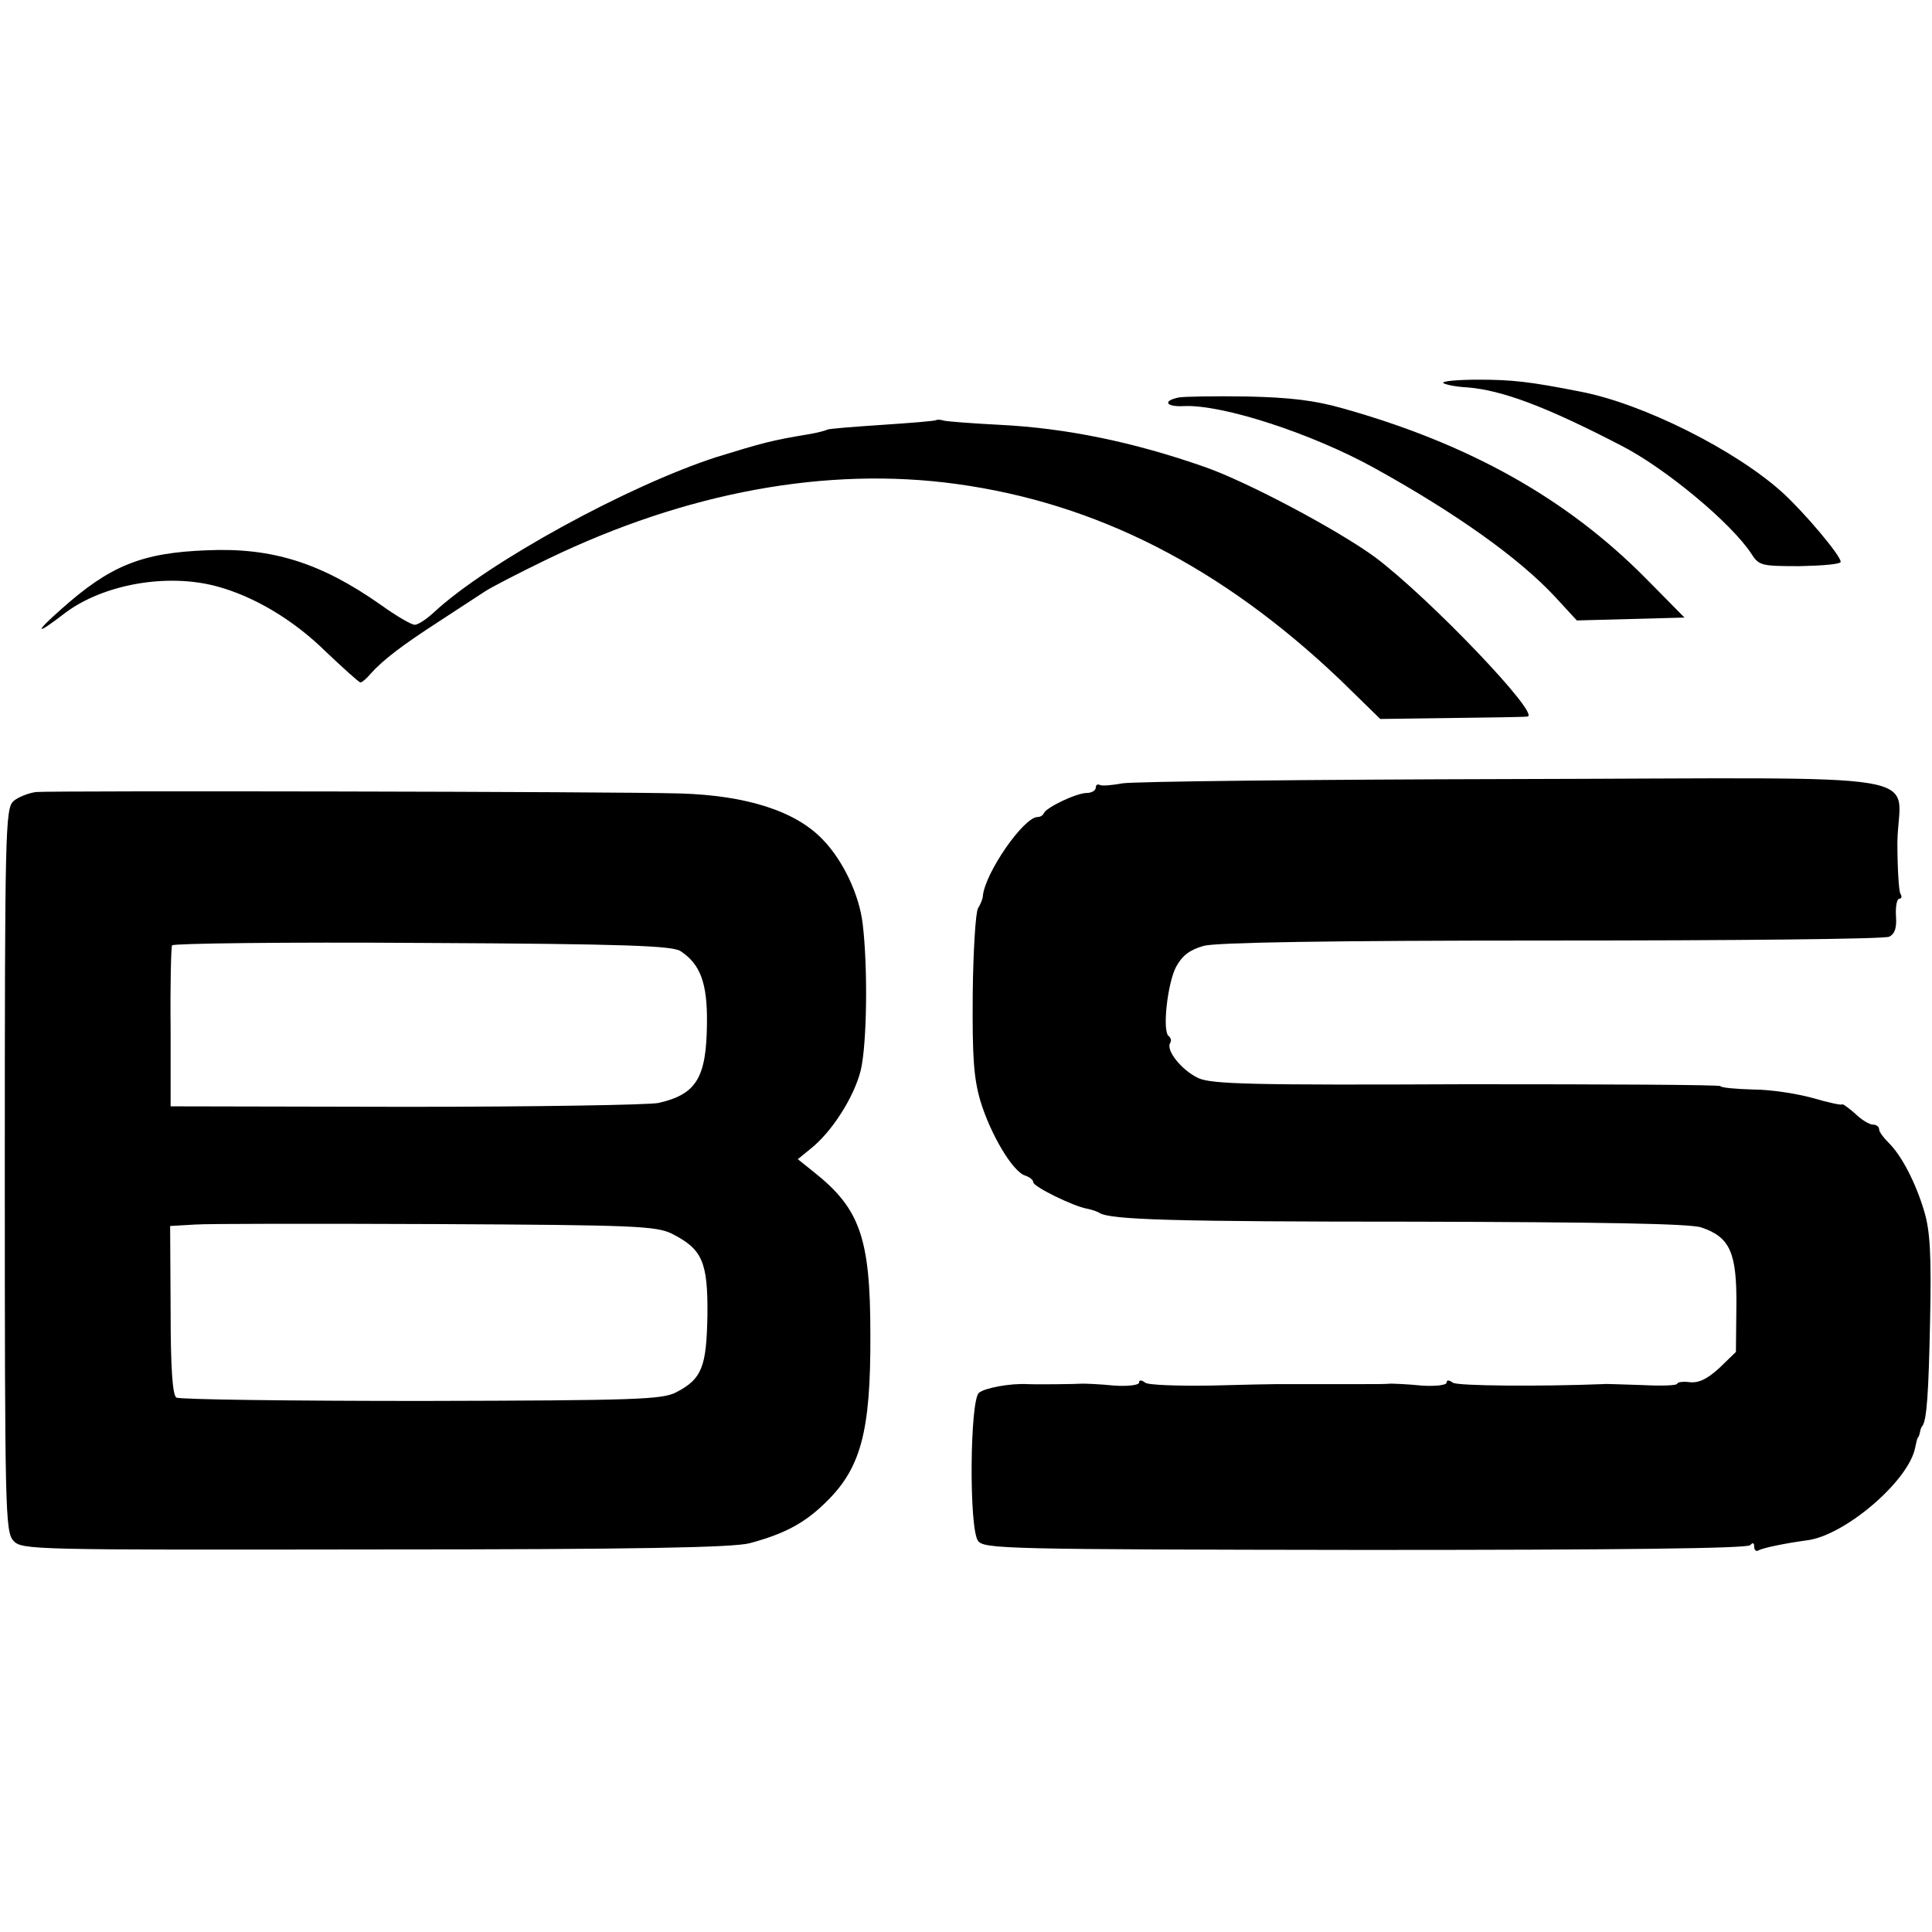
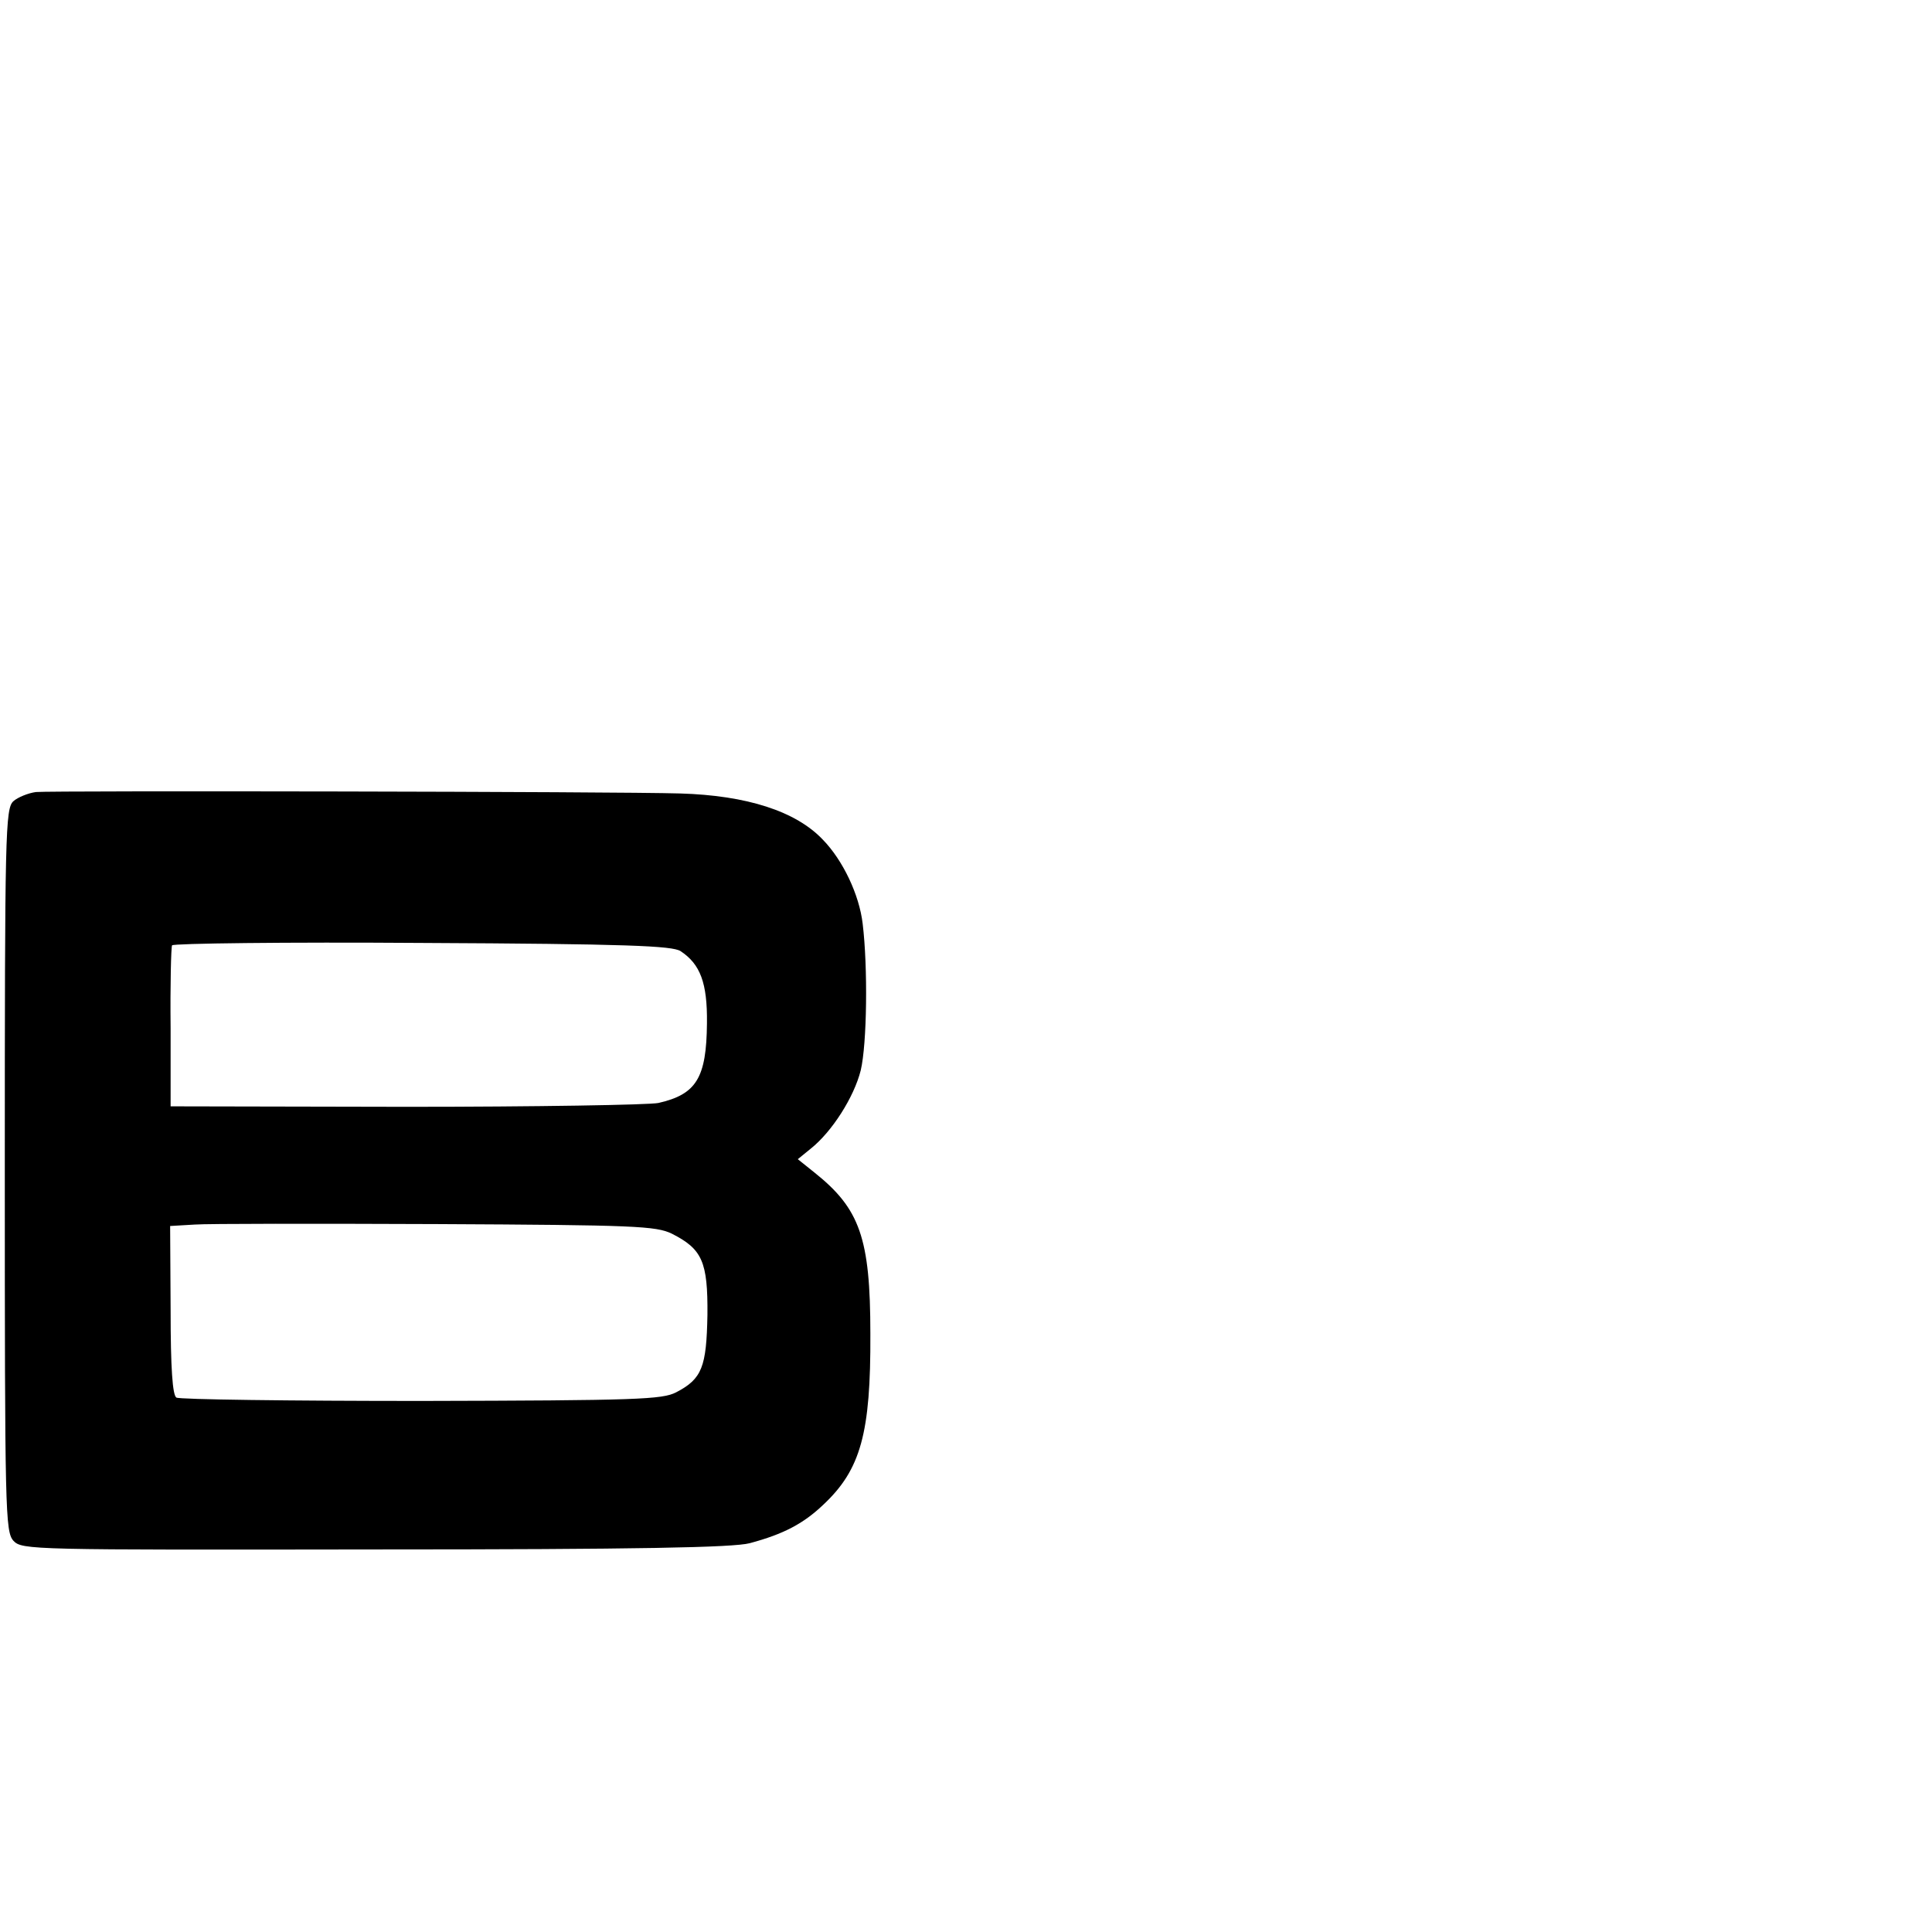
<svg xmlns="http://www.w3.org/2000/svg" version="1.0" width="402pt" height="402pt" viewBox="0 0 402 402" preserveAspectRatio="xMidYMid meet">
  <g transform="translate(0,402) scale(0.1,-0.1)" fill="#000000" stroke="none">
-     <path d="M3003 3223 c4 -3 26 -8 50 -9 73 -6 164 -40 322 -122 91 -47 227 -160 269 -224 16 -25 21 -26 101 -26 47 1 85 4 85 9 0 13 -75 102 -121 144 -97 88 -290 185 -420 210 -106 21 -143 25 -213 25 -43 0 -76 -3 -73 -7z" />
-     <path d="M2453 3193 c-35 -7 -27 -20 10 -18 80 4 267 -57 397 -129 170 -94 300 -187 374 -266 l47 -51 112 3 112 3 -80 81 c-164 166 -367 280 -630 354 -59 17 -111 23 -200 25 -66 1 -130 0 -142 -2z" />
-     <path d="M1948 3146 c-1 -2 -52 -6 -112 -10 -60 -4 -111 -8 -115 -10 -3 -2 -22 -7 -41 -10 -73 -12 -95 -18 -189 -47 -183 -59 -476 -219 -588 -323 -15 -14 -33 -26 -40 -26 -7 0 -38 18 -70 41 -125 88 -227 120 -362 114 -136 -5 -202 -32 -303 -122 -59 -52 -54 -56 8 -8 79 59 211 83 315 55 78 -21 160 -70 227 -136 37 -35 69 -64 72 -64 3 0 13 8 21 18 27 30 67 60 141 108 40 26 84 55 98 64 14 9 72 39 130 67 288 139 580 193 850 156 292 -40 552 -173 798 -407 l84 -82 147 2 c80 1 152 2 159 3 30 2 -203 246 -316 331 -76 56 -267 158 -357 189 -146 51 -285 80 -424 87 -58 3 -111 7 -118 9 -6 2 -13 2 -15 1z" />
-     <path d="M2335 2390 c-22 -4 -43 -6 -47 -3 -5 2 -8 -1 -8 -6 0 -6 -9 -11 -19 -11 -21 0 -84 -30 -89 -42 -2 -5 -8 -8 -13 -8 -29 0 -110 -117 -114 -165 0 -5 -5 -17 -10 -25 -5 -8 -10 -89 -11 -178 -1 -132 2 -175 16 -223 21 -69 67 -147 93 -155 9 -3 17 -9 17 -14 0 -9 83 -50 112 -55 10 -2 22 -6 26 -9 24 -14 152 -18 658 -18 384 -1 571 -4 594 -12 60 -20 74 -53 73 -163 l-1 -96 -34 -33 c-25 -23 -43 -32 -62 -30 -14 2 -26 0 -26 -3 0 -4 -33 -5 -72 -3 -40 1 -77 3 -83 2 -127 -5 -303 -4 -312 3 -8 6 -13 6 -13 0 0 -5 -23 -8 -52 -6 -29 3 -59 4 -65 4 -7 -1 -33 -1 -58 -1 -25 0 -52 0 -60 0 -8 0 -35 0 -60 0 -25 0 -51 0 -57 0 -7 0 -69 -1 -138 -3 -69 -1 -131 1 -137 6 -8 6 -13 6 -13 0 0 -5 -23 -8 -52 -6 -29 3 -59 4 -65 4 -14 -1 -95 -2 -115 -1 -36 2 -89 -8 -101 -18 -19 -16 -21 -282 -2 -308 12 -17 56 -18 806 -19 526 0 796 3 801 10 5 6 8 5 8 -3 0 -7 4 -11 9 -8 8 5 56 15 101 21 79 10 212 124 225 193 2 9 4 18 5 20 2 1 4 7 5 12 1 6 3 11 5 13 9 12 13 67 16 218 3 138 0 188 -12 228 -18 61 -48 118 -75 144 -10 10 -19 22 -19 27 0 6 -6 10 -13 10 -7 0 -24 10 -37 23 -14 12 -26 21 -27 19 -2 -2 -29 4 -60 13 -32 9 -88 18 -125 18 -37 1 -68 4 -68 7 0 3 -237 4 -528 4 -446 -2 -532 0 -559 13 -34 16 -68 58 -58 73 3 5 1 11 -3 14 -14 9 -3 109 15 144 13 24 29 36 58 44 27 7 257 11 725 11 377 0 692 3 701 8 12 6 16 19 14 44 -1 19 2 35 7 35 5 0 6 5 2 11 -3 6 -6 54 -6 106 2 151 104 134 -796 132 -427 -1 -795 -5 -817 -9z" />
    <path d="M75 2372 c-16 -2 -38 -11 -47 -19 -17 -15 -18 -65 -18 -768 0 -712 1 -752 18 -771 18 -19 37 -19 753 -18 548 0 745 4 779 13 71 19 112 41 153 80 78 73 99 149 98 356 0 199 -22 260 -116 335 l-35 28 27 22 c44 35 90 107 104 163 13 55 15 214 4 305 -7 60 -41 132 -83 175 -56 59 -158 92 -297 96 -130 4 -1307 6 -1340 3z m1341 -331 c41 -27 56 -66 55 -150 -1 -114 -22 -148 -101 -166 -19 -4 -255 -8 -525 -8 l-490 1 0 163 c-1 90 1 168 3 172 2 4 236 7 520 5 426 -2 521 -6 538 -17z m-18 -588 c63 -32 75 -58 74 -169 -2 -108 -11 -133 -65 -161 -29 -15 -80 -17 -530 -18 -274 0 -504 3 -510 7 -8 5 -12 61 -12 182 l-1 175 51 3 c27 2 254 2 504 1 412 -2 456 -4 489 -20z" />
  </g>
</svg>